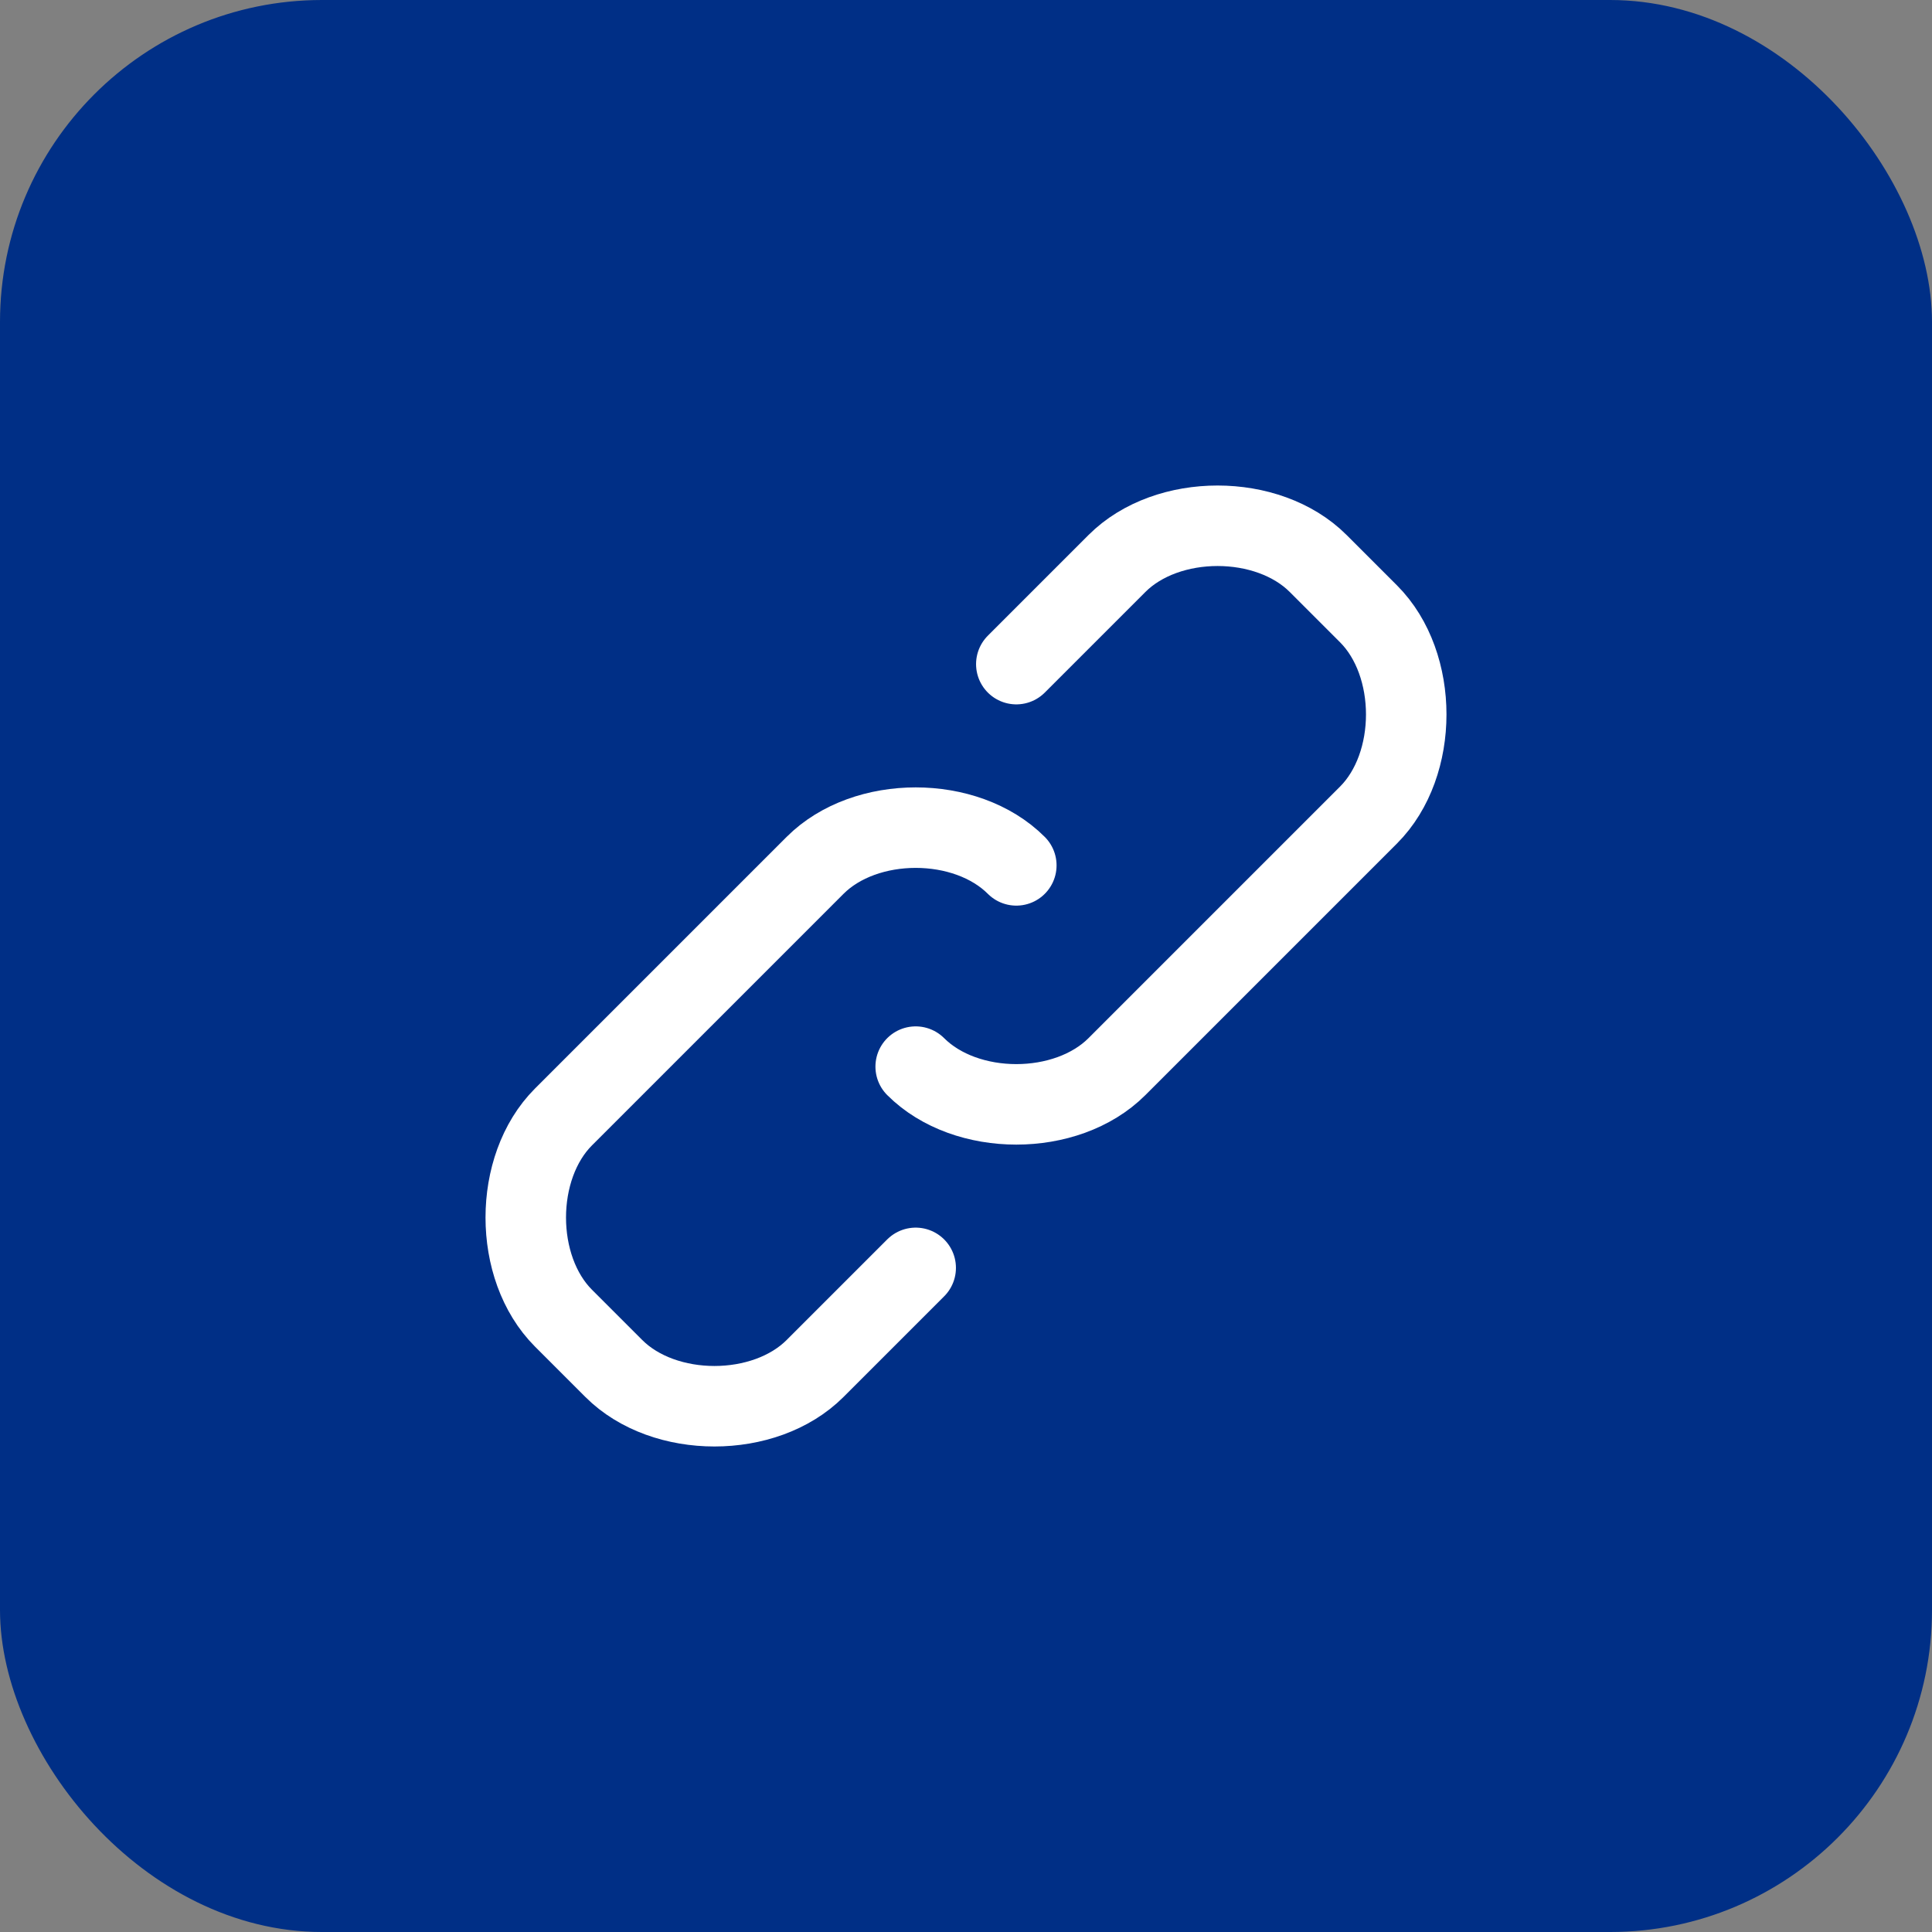
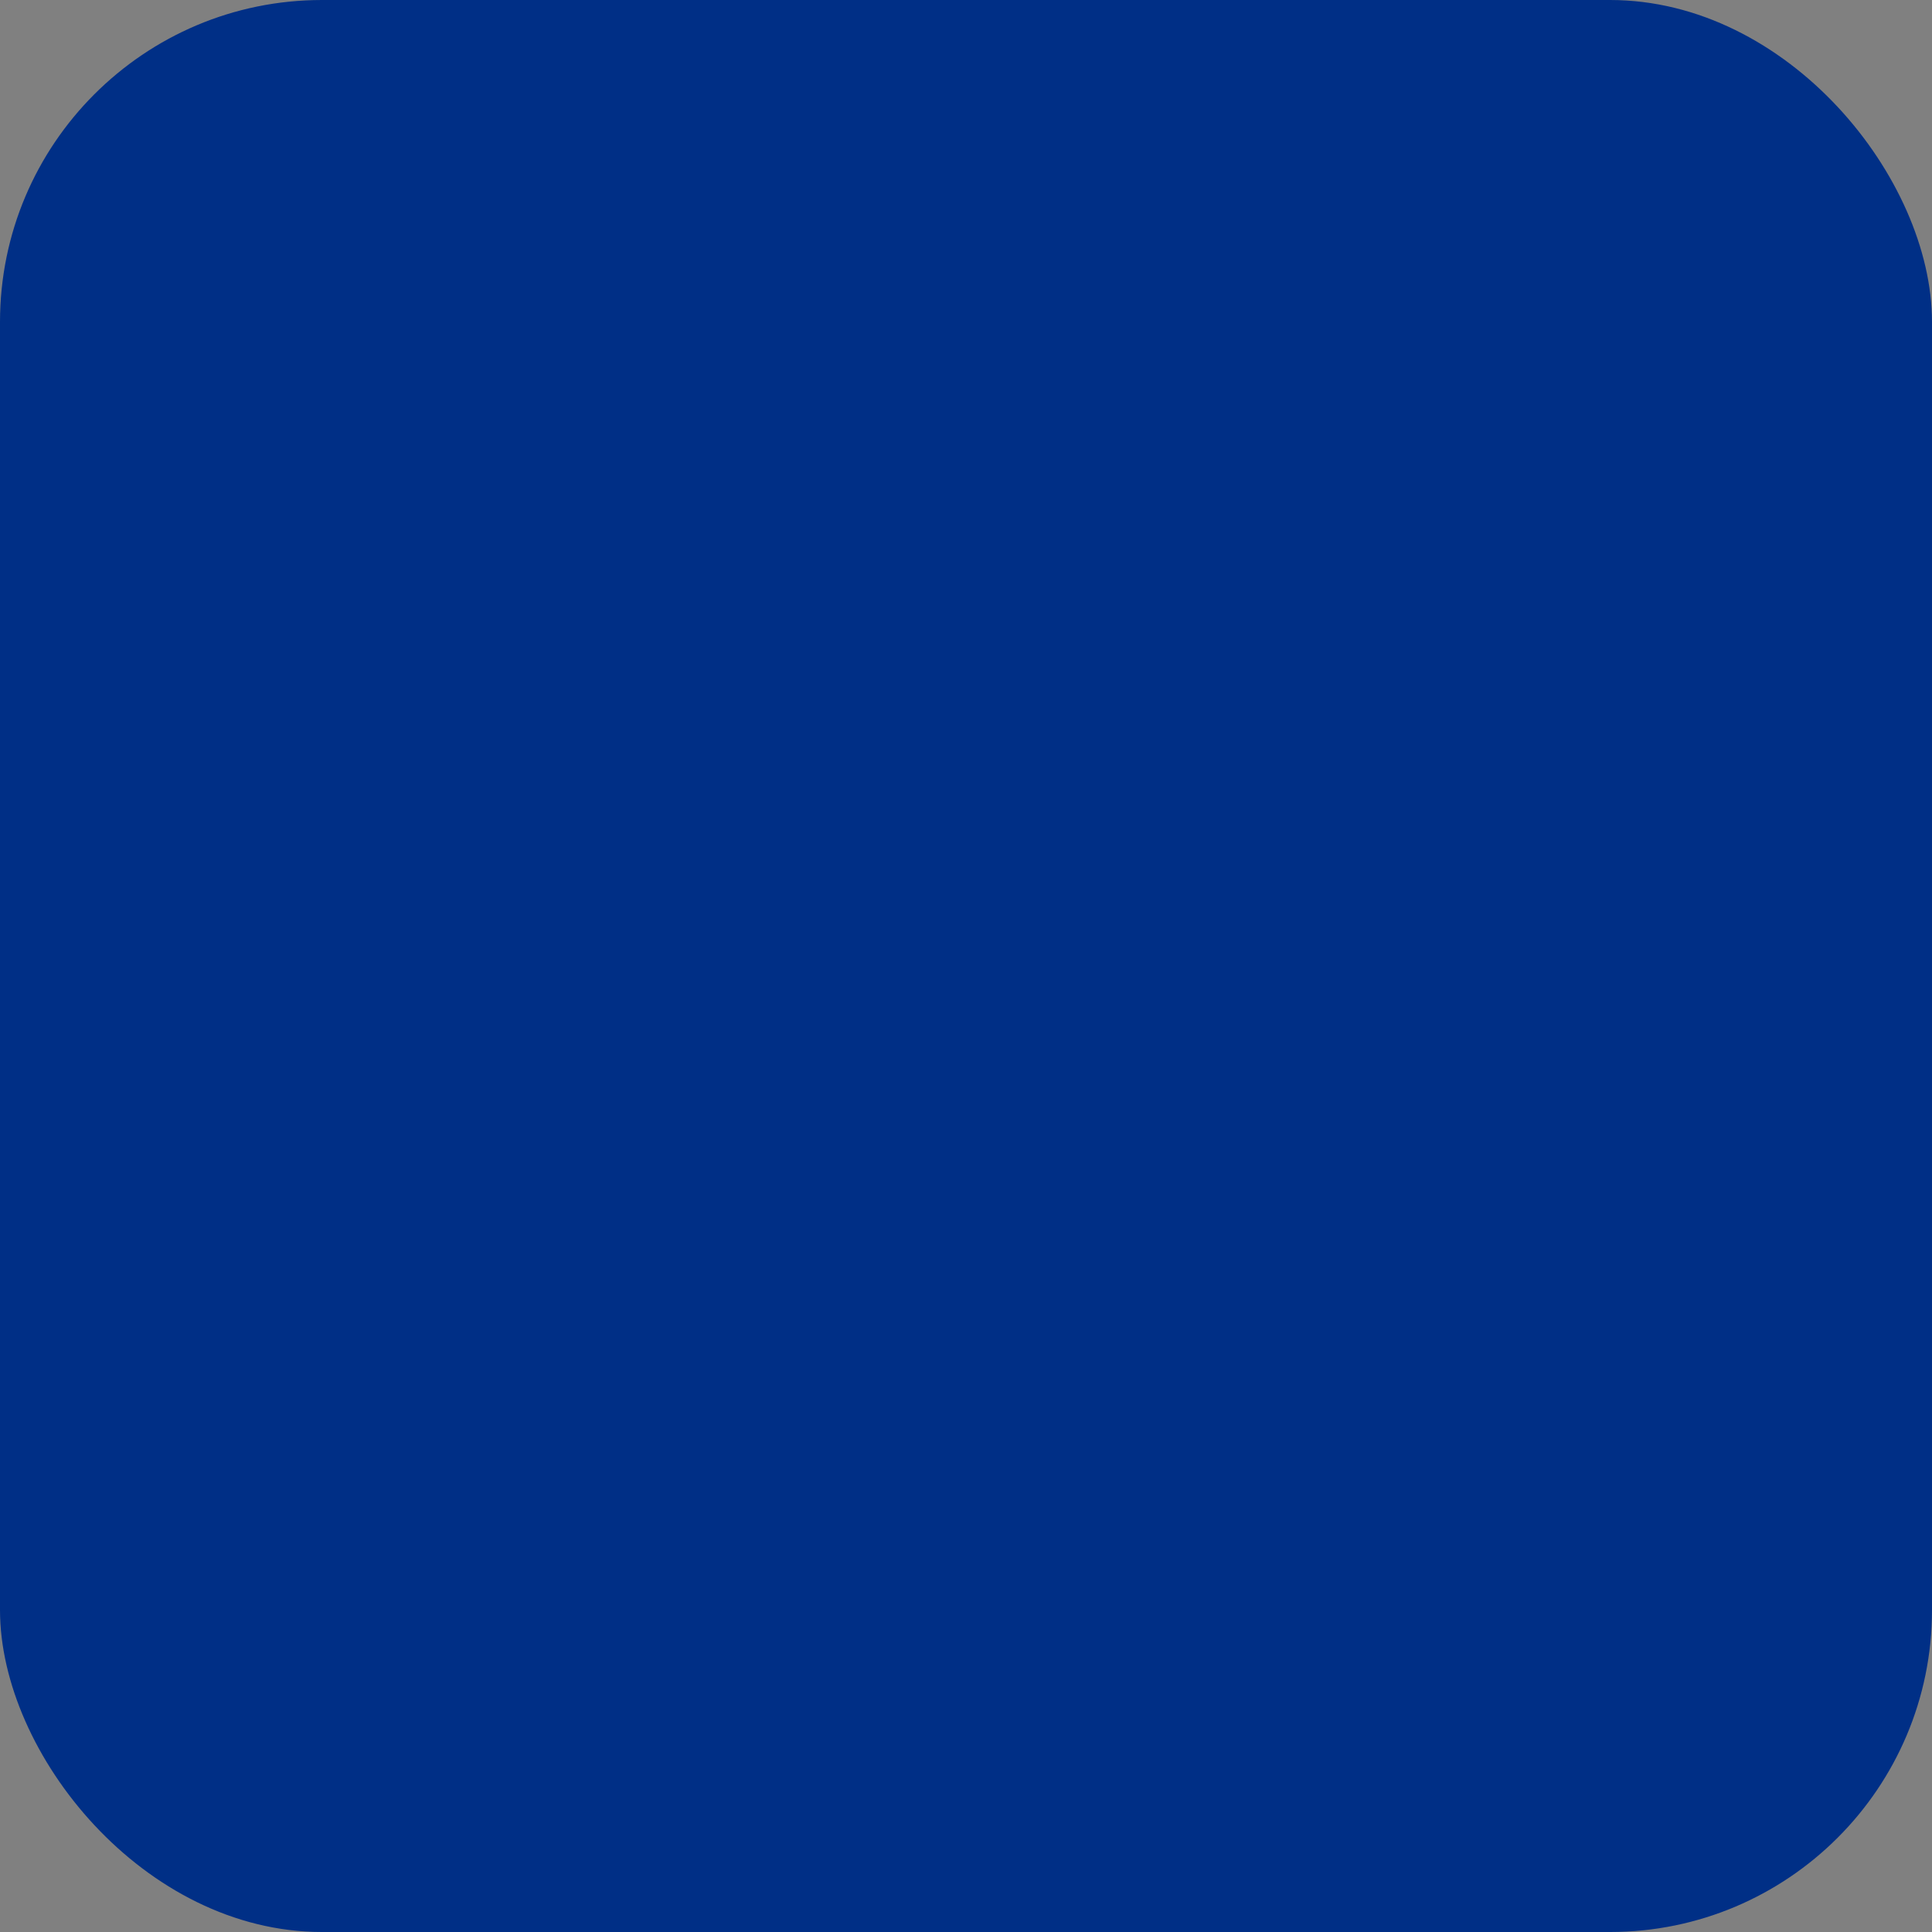
<svg xmlns="http://www.w3.org/2000/svg" width="48" height="48" viewBox="0 0 48 48" fill="none">
  <rect x="0" y="0" width="48" height="48" fill="#808080" stroke="none" />
  <rect width="48" height="48" rx="8" fill="#002F86" />
-   <path d="M25.25 16.5L27.75 14C29 12.75 31.5 12.75 32.75 14L34 15.25C35.25 16.5 35.25 19 34 20.25L27.75 26.5C26.5 27.75 24 27.75 22.75 26.5M22.75 31.5L20.25 34C19 35.25 16.5 35.25 15.25 34L14 32.75C12.75 31.5 12.75 29 14 27.75L20.25 21.5C21.5 20.25 24 20.25 25.25 21.5" stroke="white" stroke-width="2" stroke-linecap="round" stroke-linejoin="round" />
</svg>